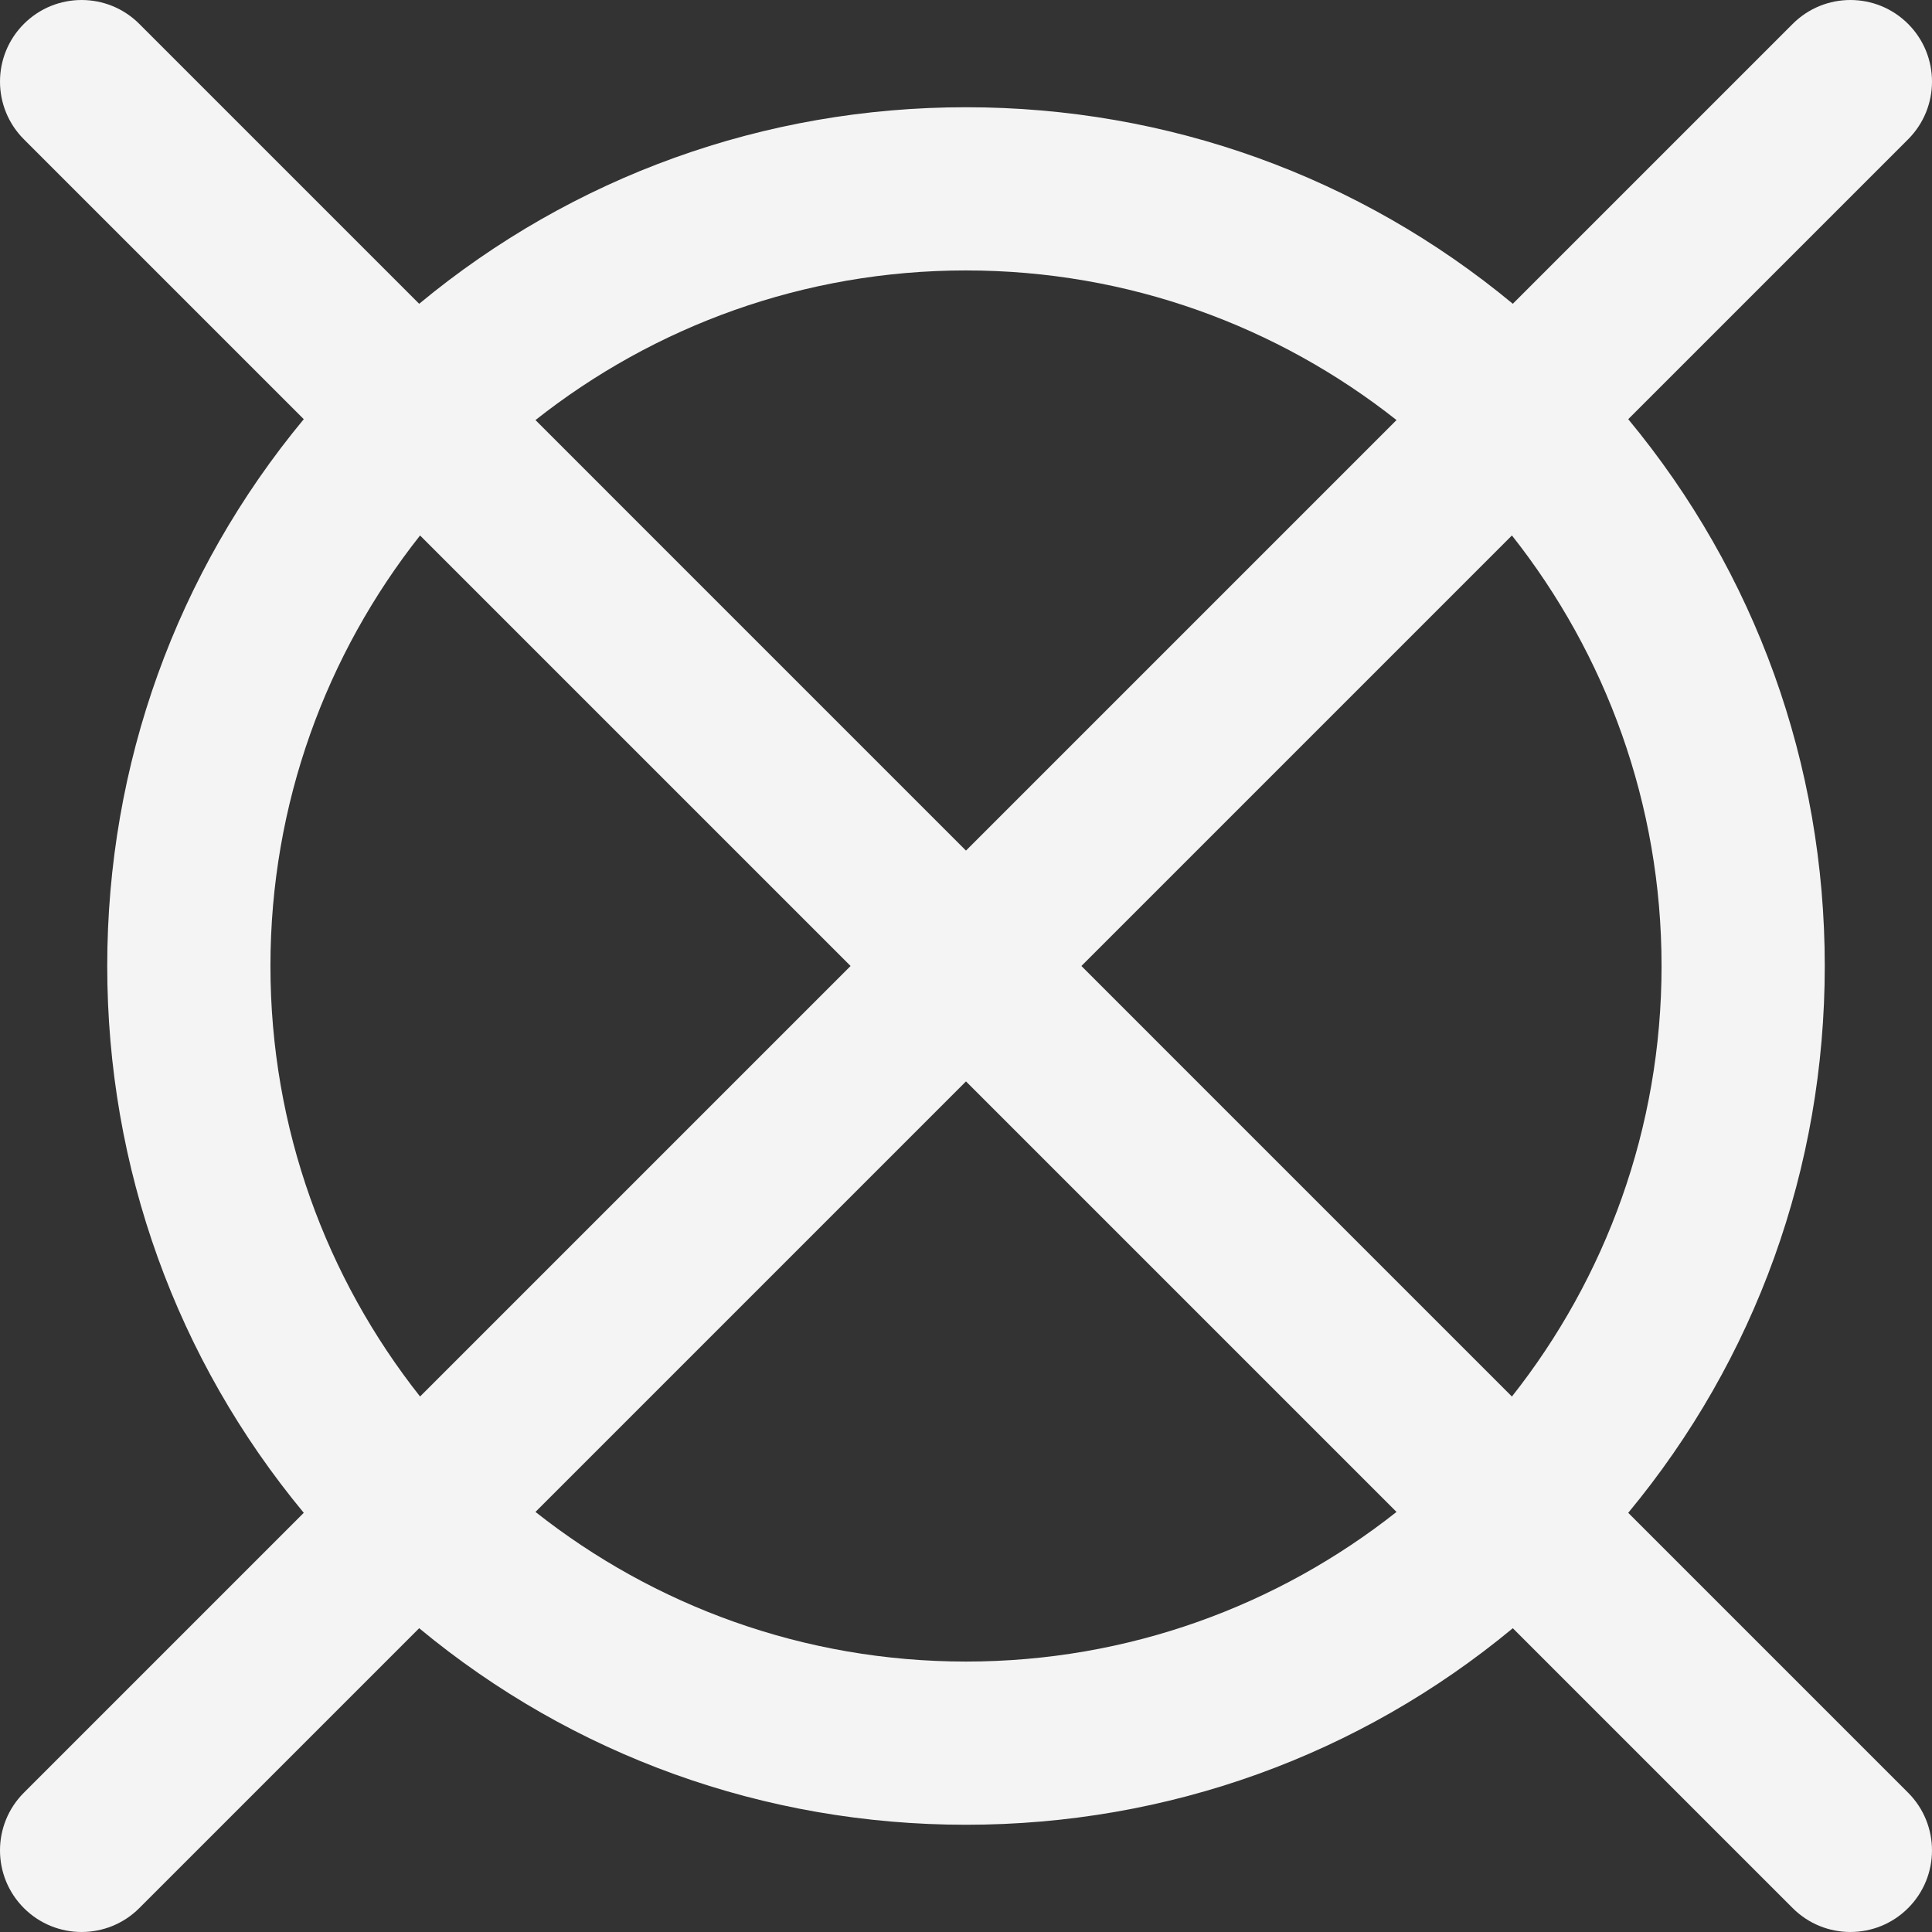
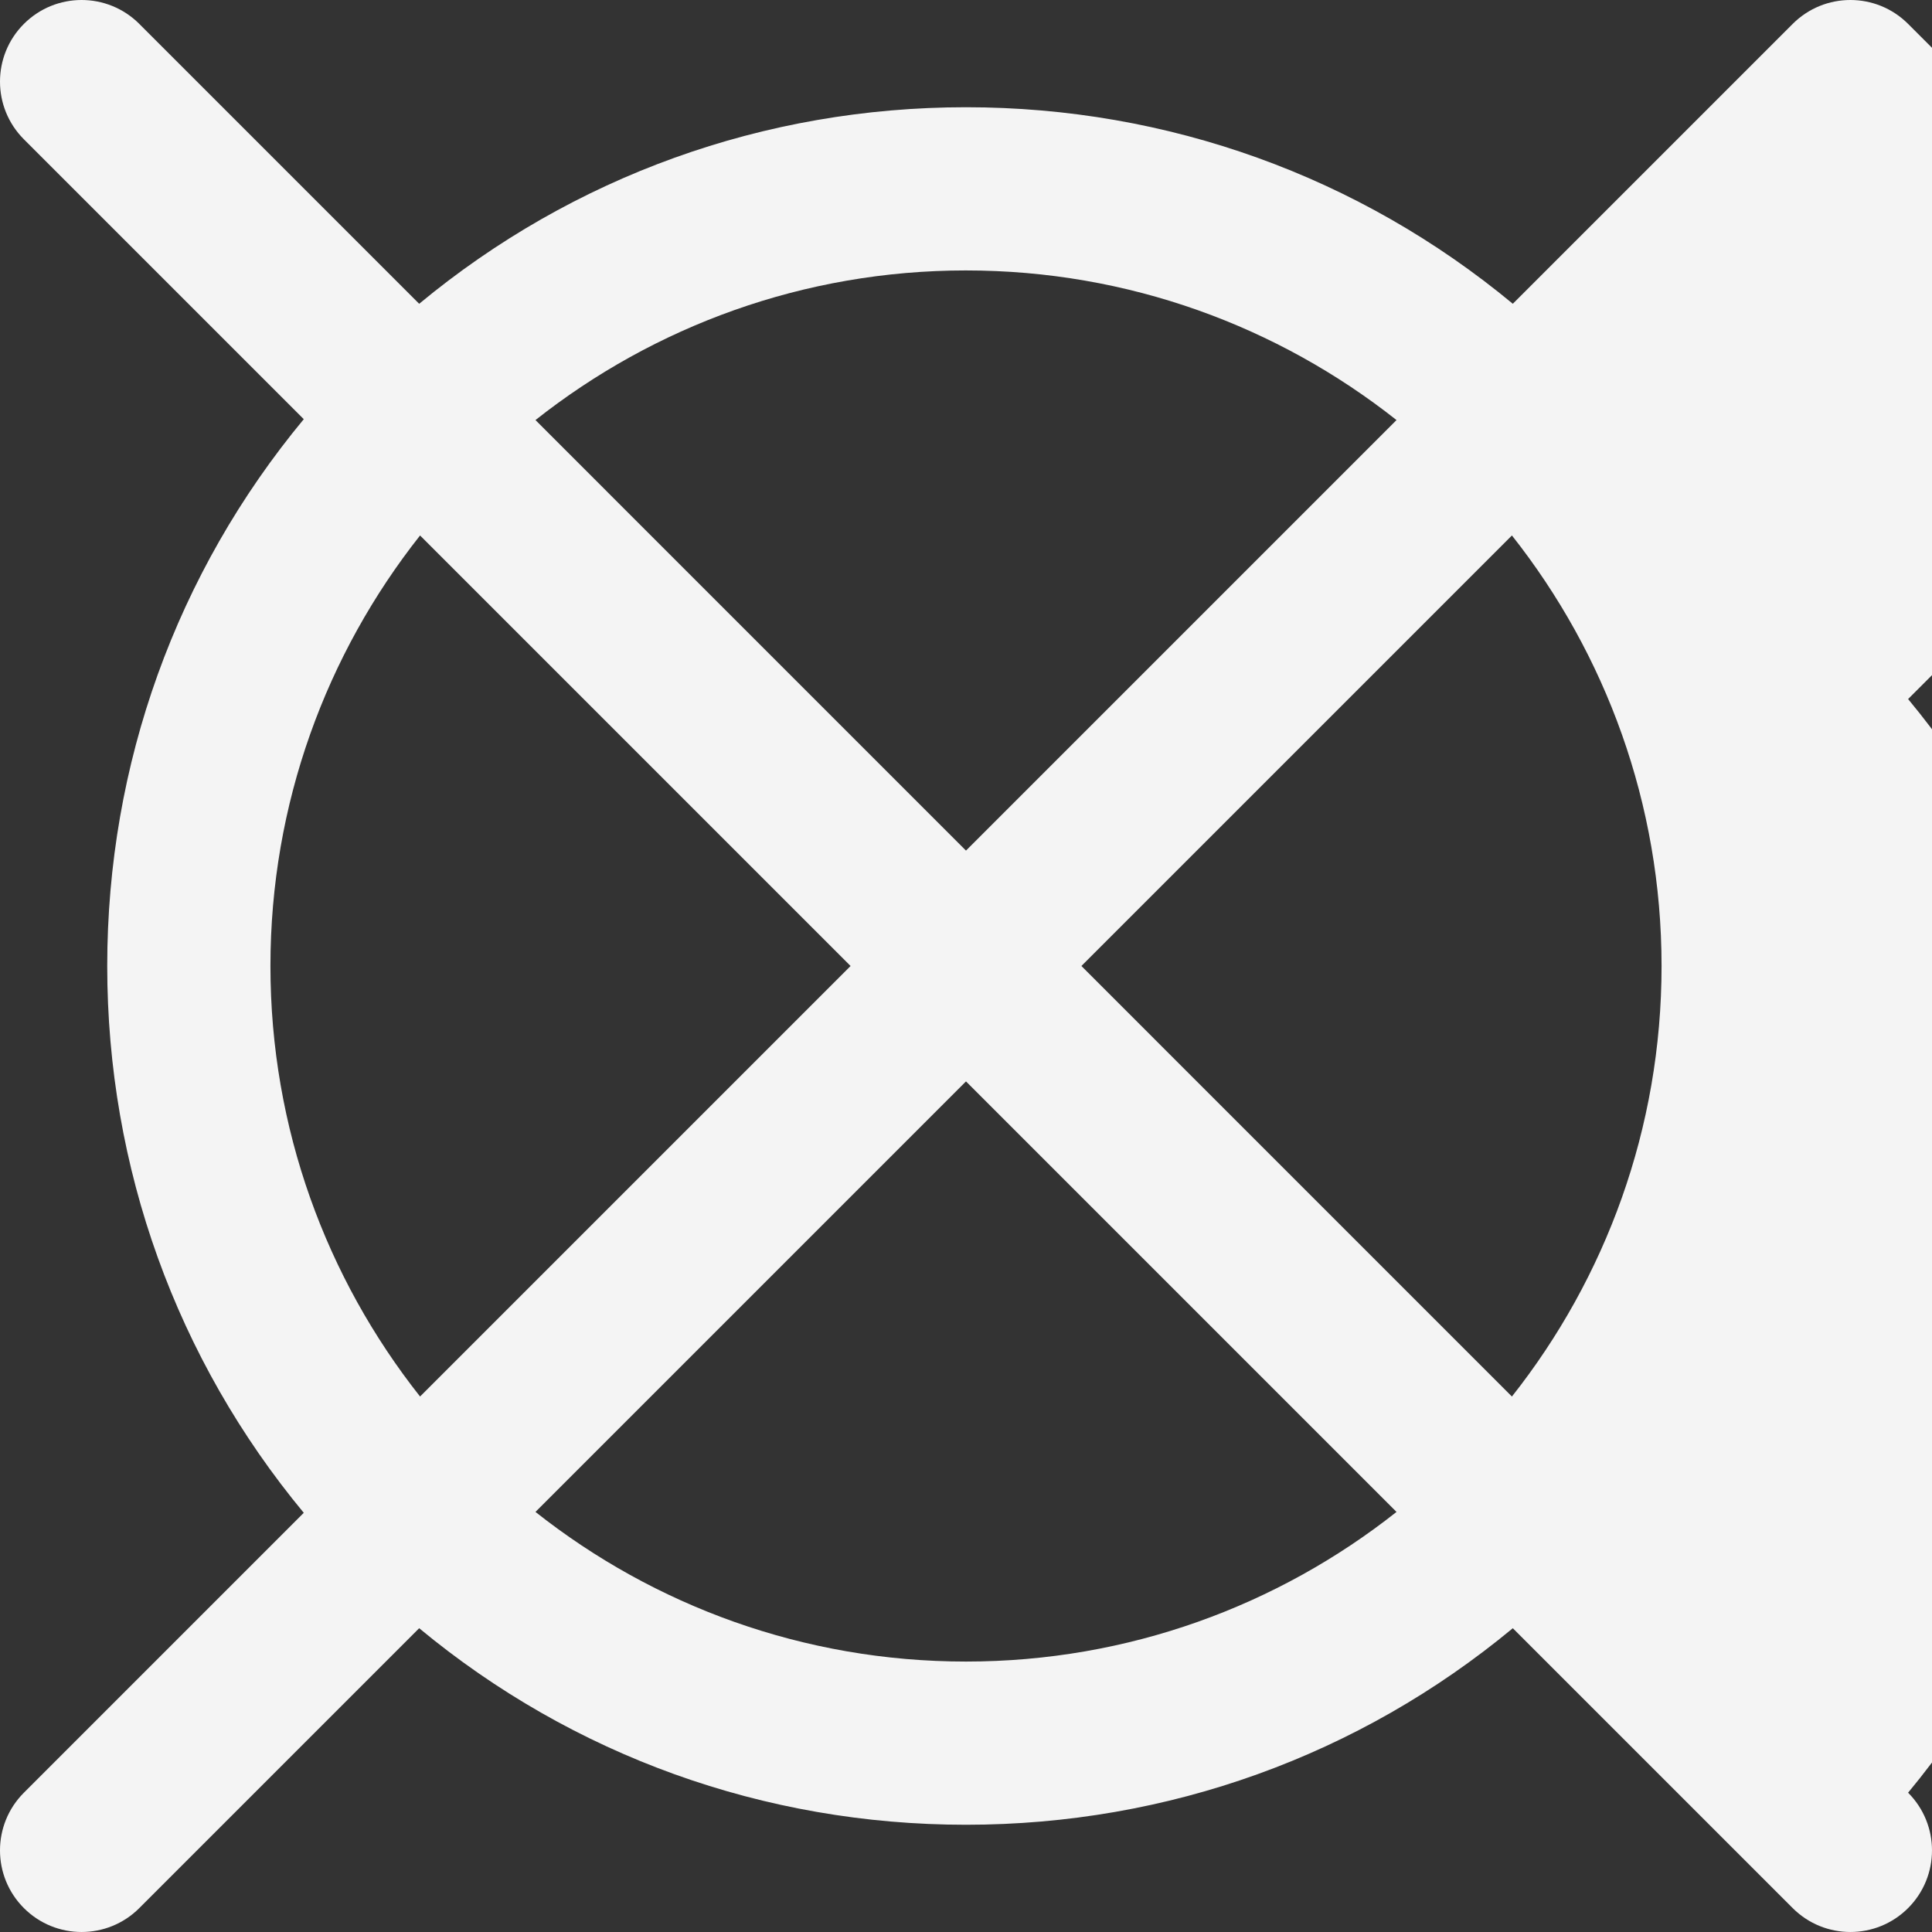
<svg xmlns="http://www.w3.org/2000/svg" viewBox="0 0 497.193 497.193" data-name="Layer 2" id="Layer_2">
  <rect x="0" y="0" width="497.193" height="497.193" fill="#333333" stroke="none" />
  <defs>
    <style>
      .cls-1 {
        fill: #f4f4f4;
      }
    </style>
  </defs>
  <g data-name="Layer 1" id="Layer_1-2">
-     <path d="M491.042,6.151c-8.201-8.201-21.498-8.201-29.699,0l-72.024,72.024c-39.519-32.75-88.748-50.578-140.722-50.578s-101.204,17.829-140.723,50.579L35.849,6.151C27.648-2.05,14.351-2.05,6.15,6.151c-8.2,8.201-8.2,21.498,0,29.699l72.024,72.024c-32.75,39.518-50.578,88.748-50.578,140.722s17.829,101.204,50.578,140.722L6.15,461.343c-8.2,8.201-8.2,21.498,0,29.699,4.101,4.101,9.476,6.15,14.85,6.15s10.749-2.05,14.85-6.15l72.025-72.025c39.519,32.75,88.748,50.578,140.722,50.578s101.203-17.828,140.722-50.578l72.024,72.024c4.101,4.101,9.476,6.15,14.85,6.15s10.749-2.05,14.85-6.15c8.201-8.201,8.201-21.498,0-29.699l-72.024-72.024c32.75-39.519,50.579-88.749,50.579-140.723s-17.829-101.204-50.578-140.722l72.024-72.024c8.201-8.201,8.201-21.498,0-29.699ZM248.596,69.596c41.8,0,80.296,14.405,110.793,38.507l-110.794,110.794-110.793-110.794c30.498-24.102,68.994-38.508,110.794-38.508ZM69.596,248.596c0-41.799,14.405-80.296,38.507-110.793l110.793,110.793-110.793,110.793c-24.102-30.497-38.507-68.994-38.507-110.794ZM248.596,427.596c-41.8,0-80.296-14.405-110.793-38.507l110.793-110.793,110.793,110.793c-30.498,24.102-68.993,38.507-110.793,38.507ZM427.596,248.596c0,41.8-14.406,80.297-38.508,110.794l-110.793-110.794,110.794-110.794c24.102,30.497,38.507,68.994,38.507,110.794Z" class="cls-1" />
+     <path d="M491.042,6.151c-8.201-8.201-21.498-8.201-29.699,0l-72.024,72.024c-39.519-32.75-88.748-50.578-140.722-50.578s-101.204,17.829-140.723,50.579L35.849,6.151C27.648-2.05,14.351-2.05,6.15,6.151c-8.2,8.201-8.2,21.498,0,29.699l72.024,72.024c-32.75,39.518-50.578,88.748-50.578,140.722s17.829,101.204,50.578,140.722L6.15,461.343c-8.2,8.201-8.2,21.498,0,29.699,4.101,4.101,9.476,6.15,14.85,6.15s10.749-2.05,14.85-6.15l72.025-72.025c39.519,32.75,88.748,50.578,140.722,50.578s101.203-17.828,140.722-50.578l72.024,72.024c4.101,4.101,9.476,6.15,14.85,6.15s10.749-2.05,14.85-6.15c8.201-8.201,8.201-21.498,0-29.699c32.75-39.519,50.579-88.749,50.579-140.723s-17.829-101.204-50.578-140.722l72.024-72.024c8.201-8.201,8.201-21.498,0-29.699ZM248.596,69.596c41.8,0,80.296,14.405,110.793,38.507l-110.794,110.794-110.793-110.794c30.498-24.102,68.994-38.508,110.794-38.508ZM69.596,248.596c0-41.799,14.405-80.296,38.507-110.793l110.793,110.793-110.793,110.793c-24.102-30.497-38.507-68.994-38.507-110.794ZM248.596,427.596c-41.8,0-80.296-14.405-110.793-38.507l110.793-110.793,110.793,110.793c-30.498,24.102-68.993,38.507-110.793,38.507ZM427.596,248.596c0,41.8-14.406,80.297-38.508,110.794l-110.793-110.794,110.794-110.794c24.102,30.497,38.507,68.994,38.507,110.794Z" class="cls-1" />
  </g>
</svg>